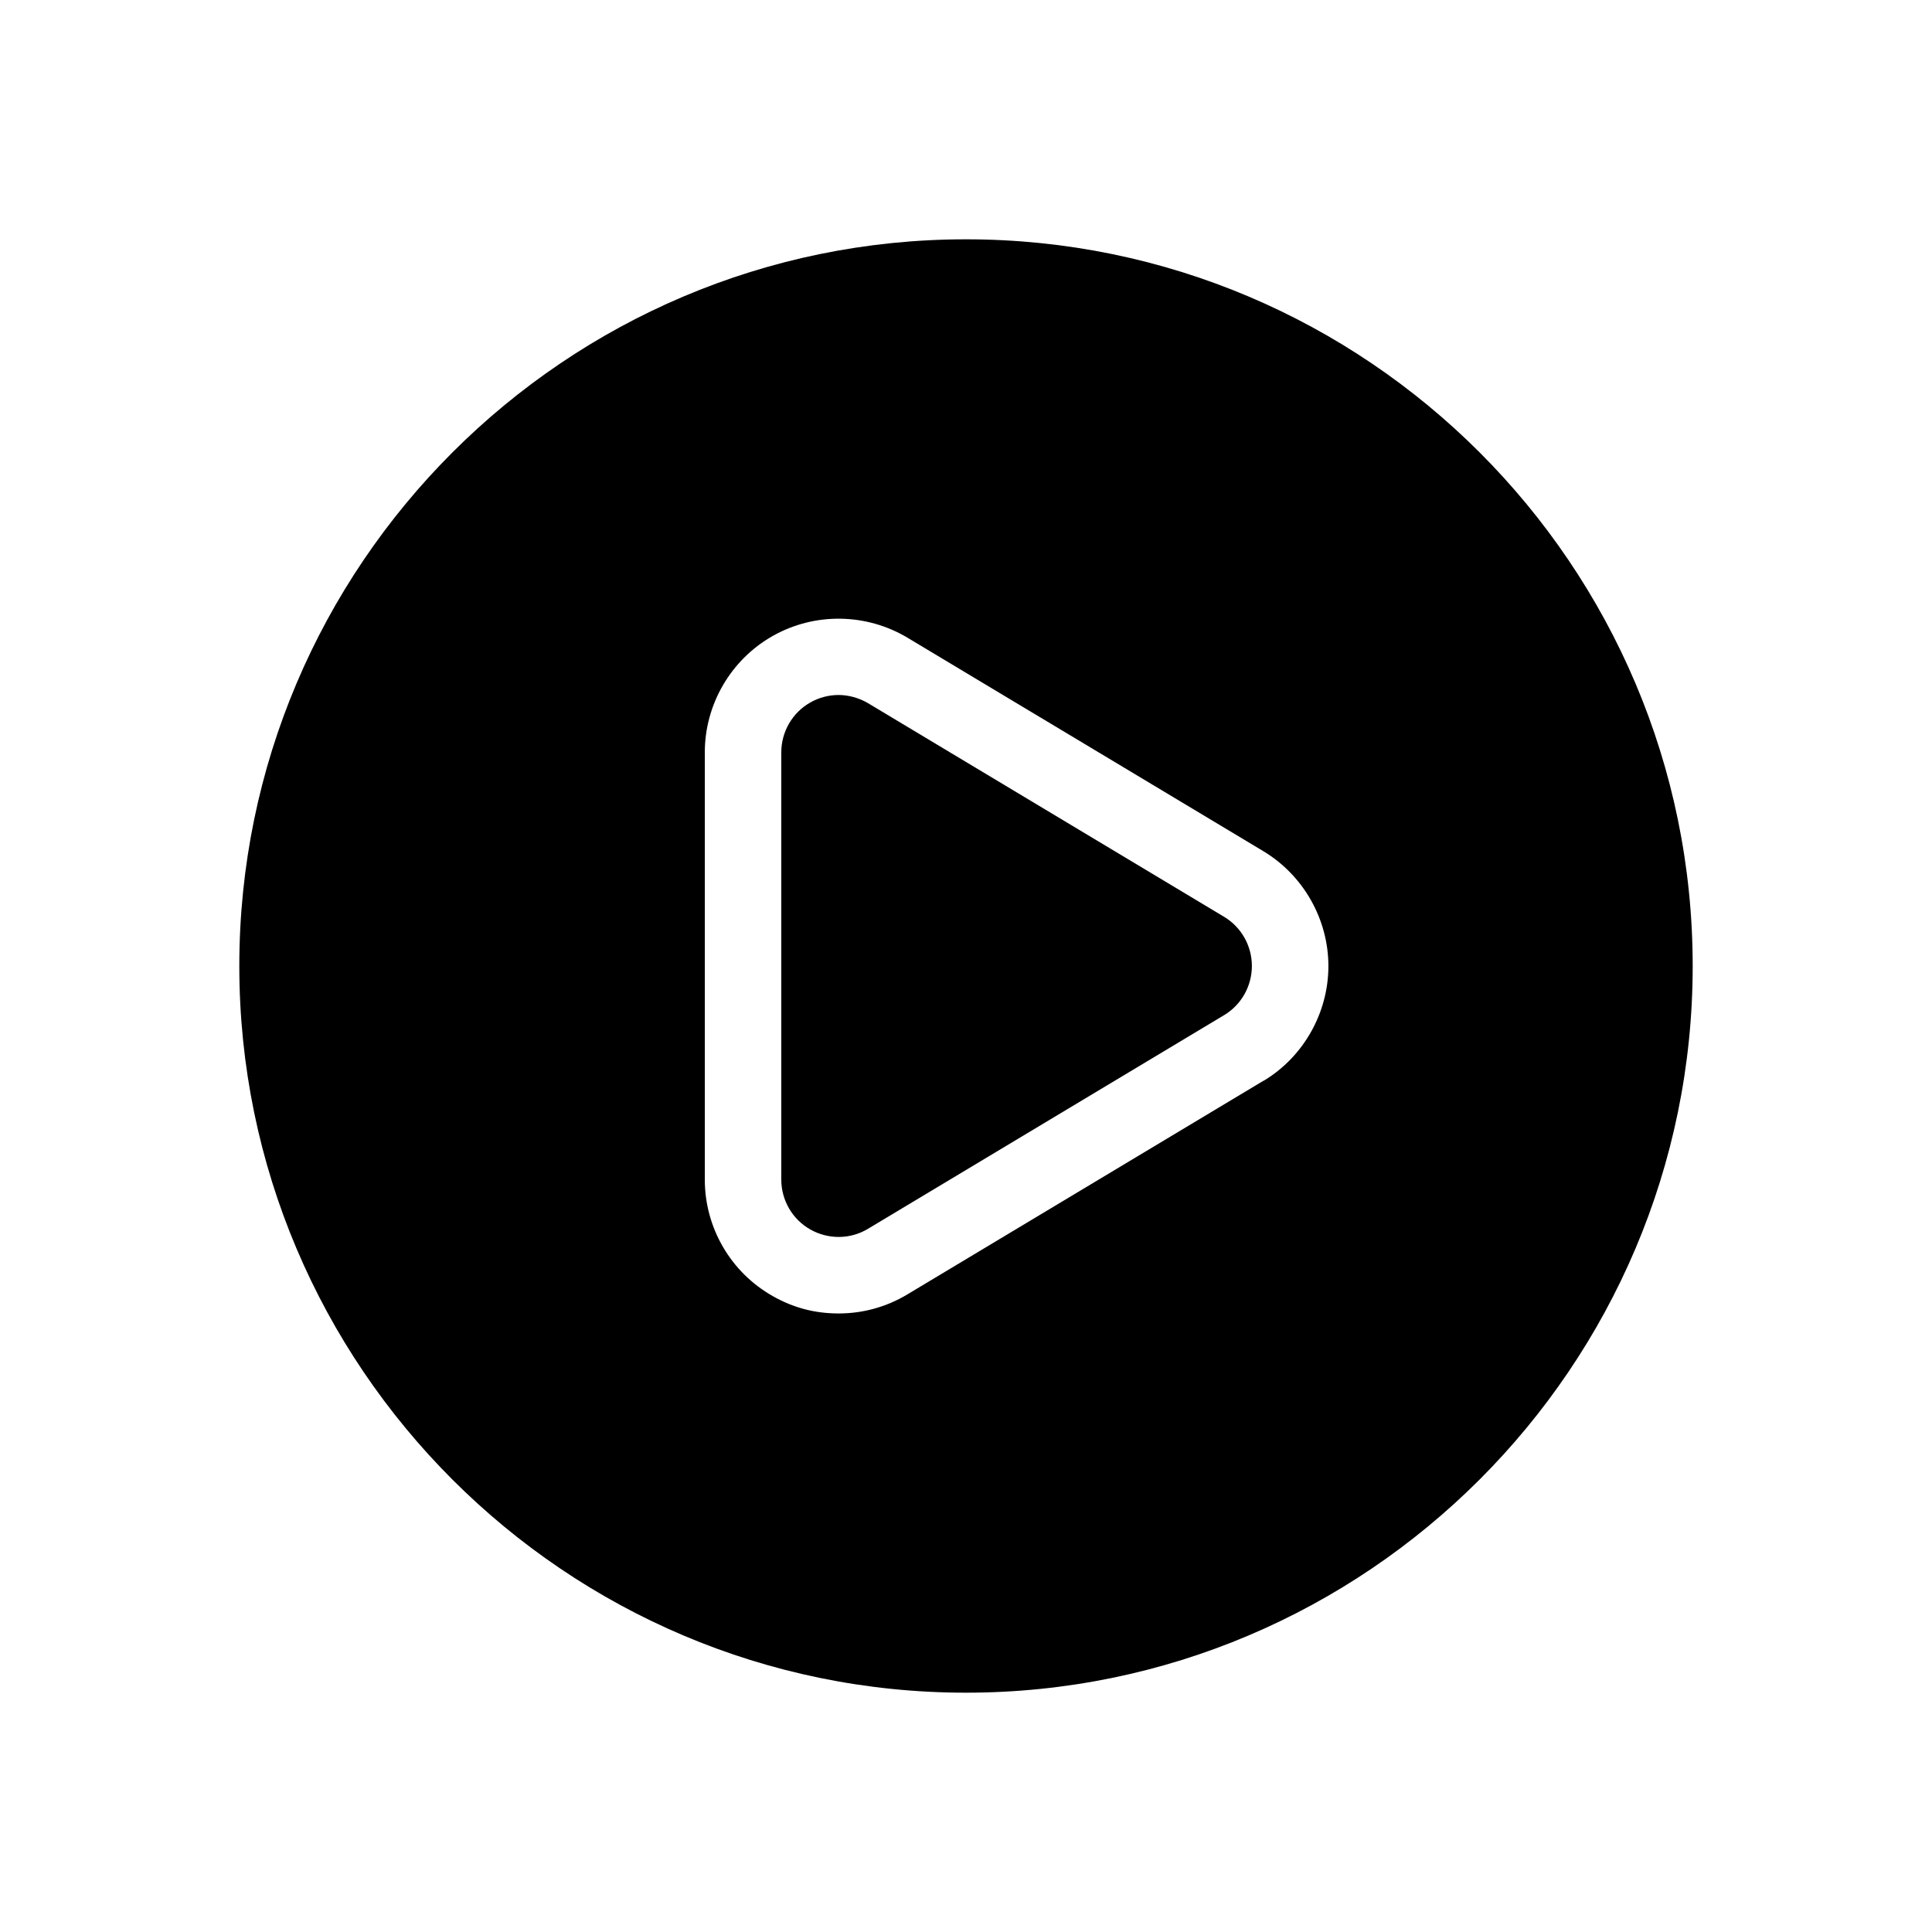
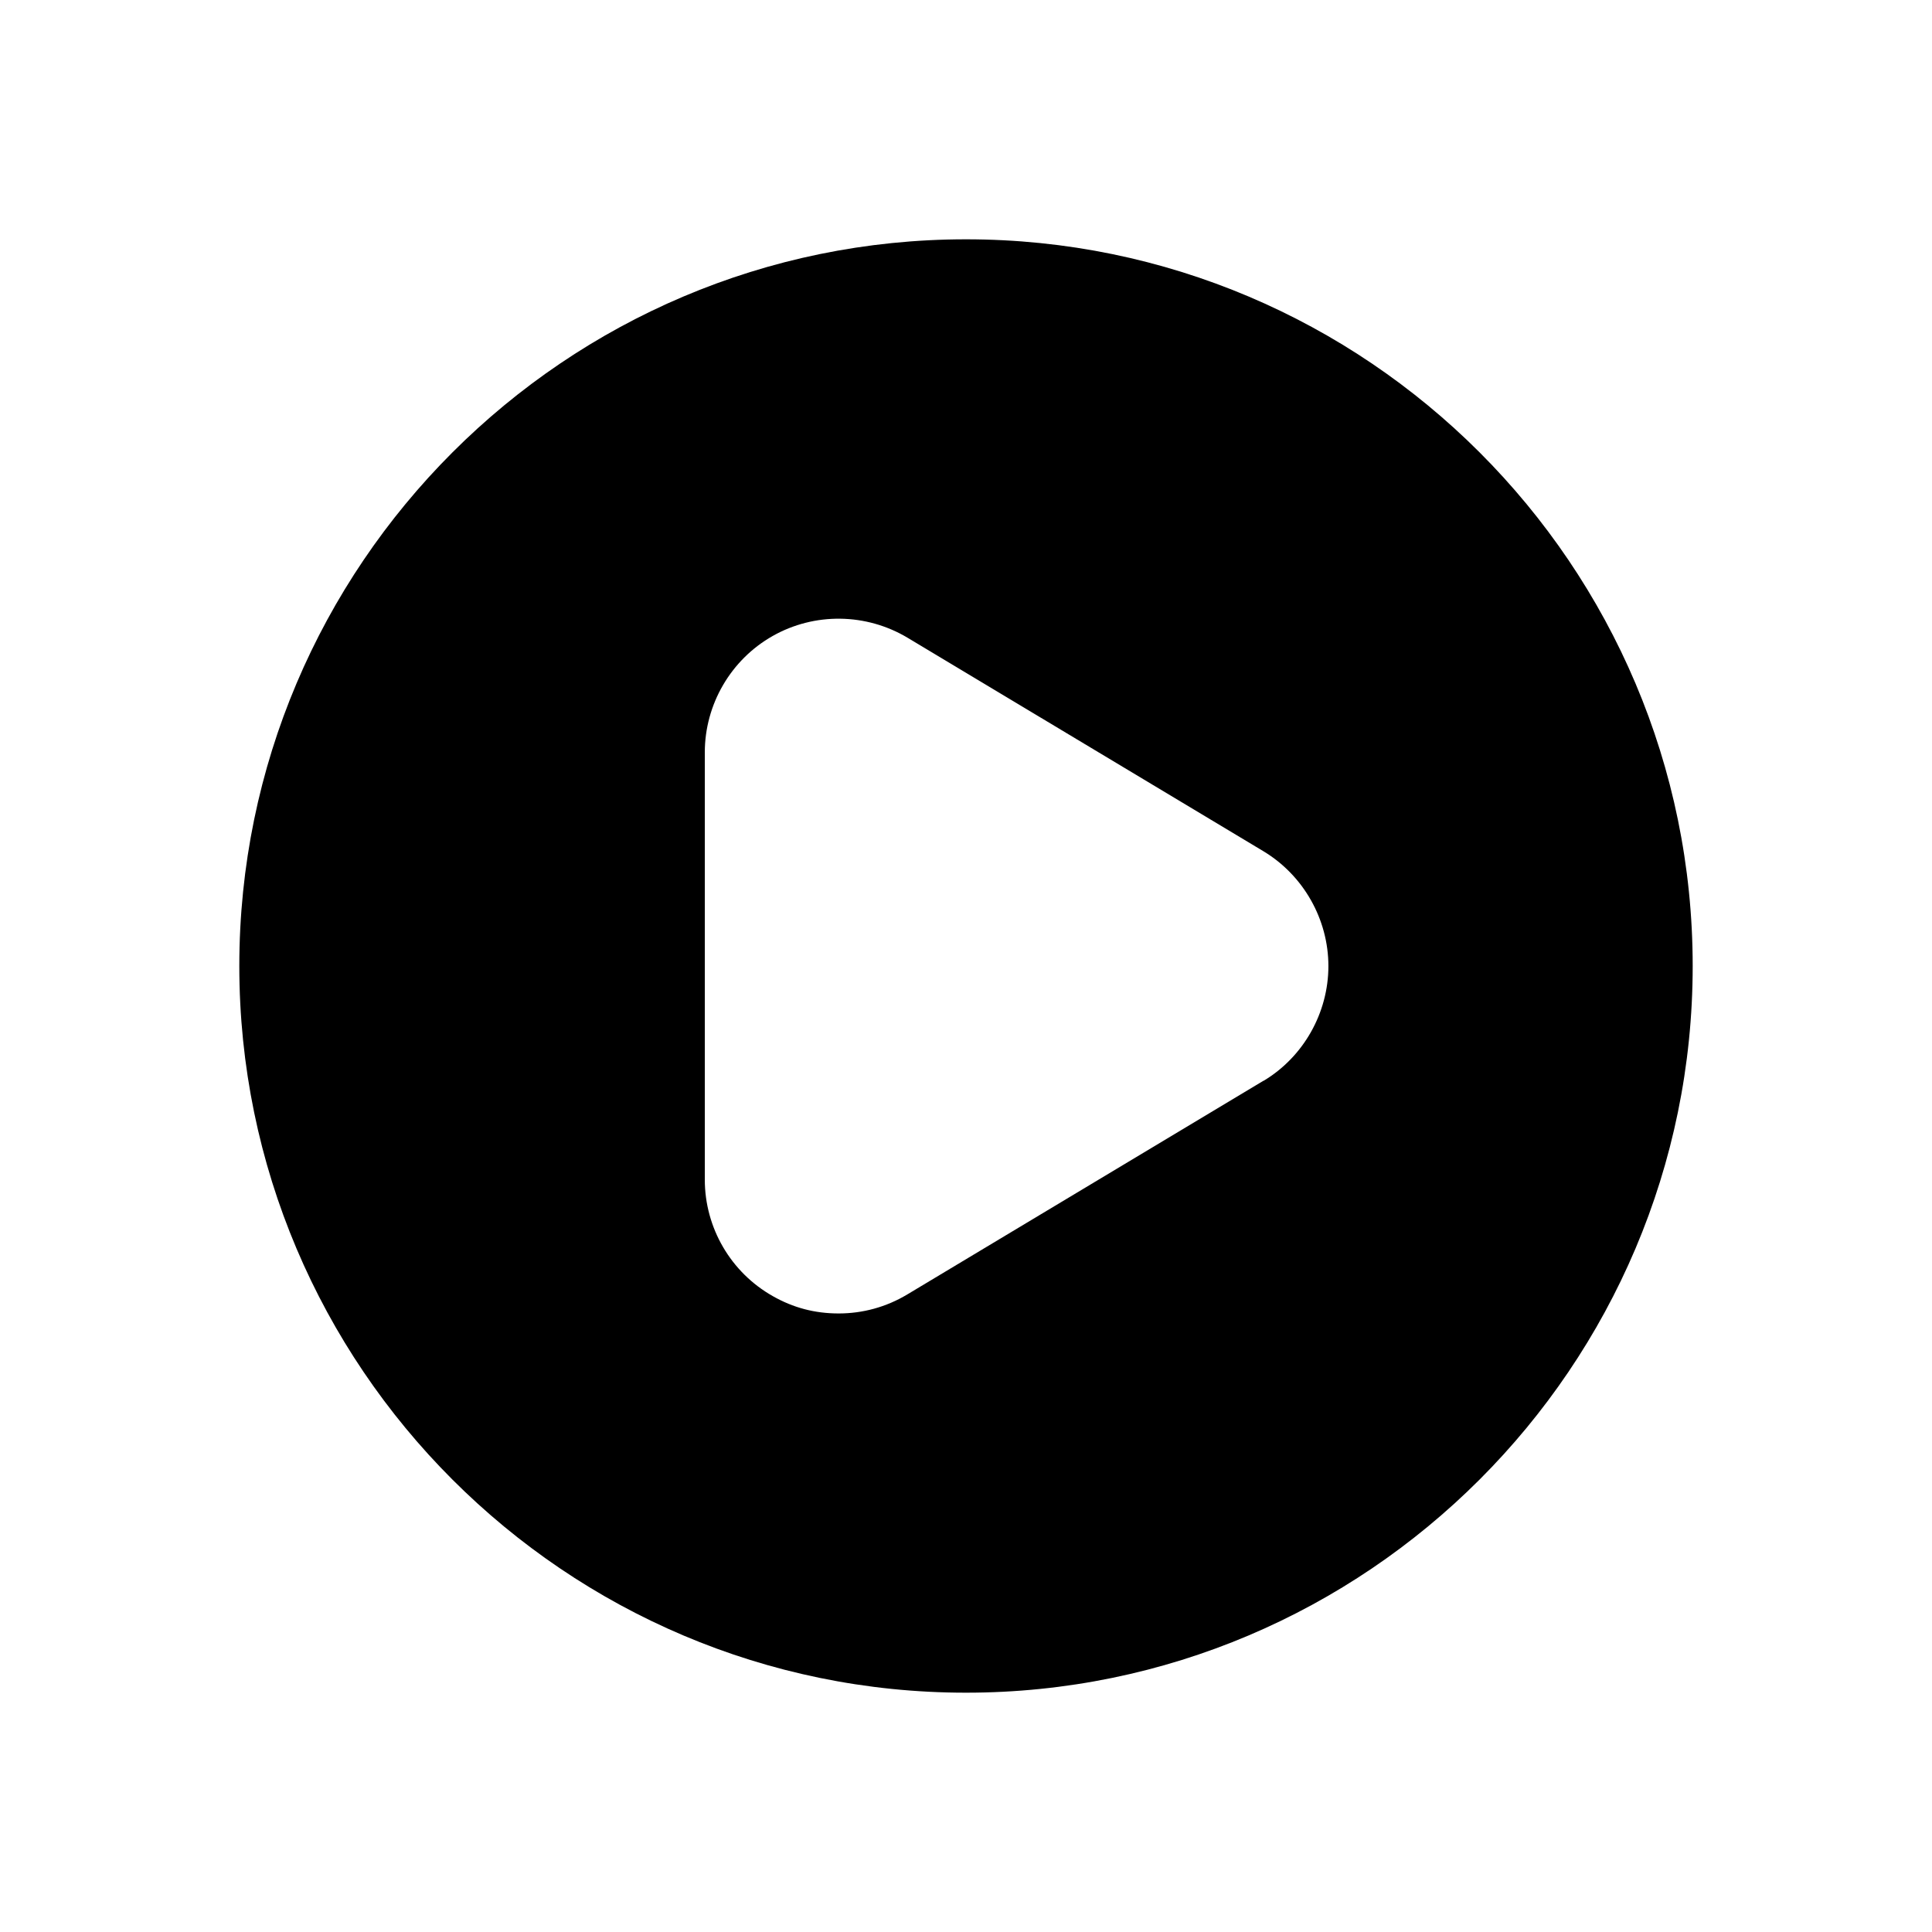
<svg xmlns="http://www.w3.org/2000/svg" id="Layer_1" data-name="Layer 1" viewBox="0 0 512 512">
  <path d="m256,63.42c-106.17,0-192.58,86.41-192.58,192.58s86.41,192.58,192.58,192.58,192.58-86.41,192.58-192.58S362.22,63.42,256,63.42Zm78.85,222.98l-94.36,56.61c-5.63,3.4-11.91,5.07-18.24,5.07s-12.06-1.52-17.48-4.61c-11.1-6.28-17.99-18.09-17.99-30.86v-113.21c0-12.72,6.89-24.58,17.99-30.86,11.1-6.28,24.78-6.08,35.73.46l94.36,56.61c10.59,6.39,17.18,18.04,17.18,30.41s-6.59,24.07-17.18,30.41Z" />
-   <path d="m331.76,256c0,5.32-2.79,10.29-7.35,13.02l-94.36,56.61c-4.66,2.84-10.54,2.89-15.3.2-4.76-2.69-7.7-7.75-7.7-13.23v-113.21c0-5.47,2.94-10.54,7.7-13.23,2.33-1.32,4.92-1.98,7.5-1.98s5.42.76,7.8,2.18l94.36,56.61c4.56,2.74,7.35,7.7,7.35,13.02Z" />
</svg>